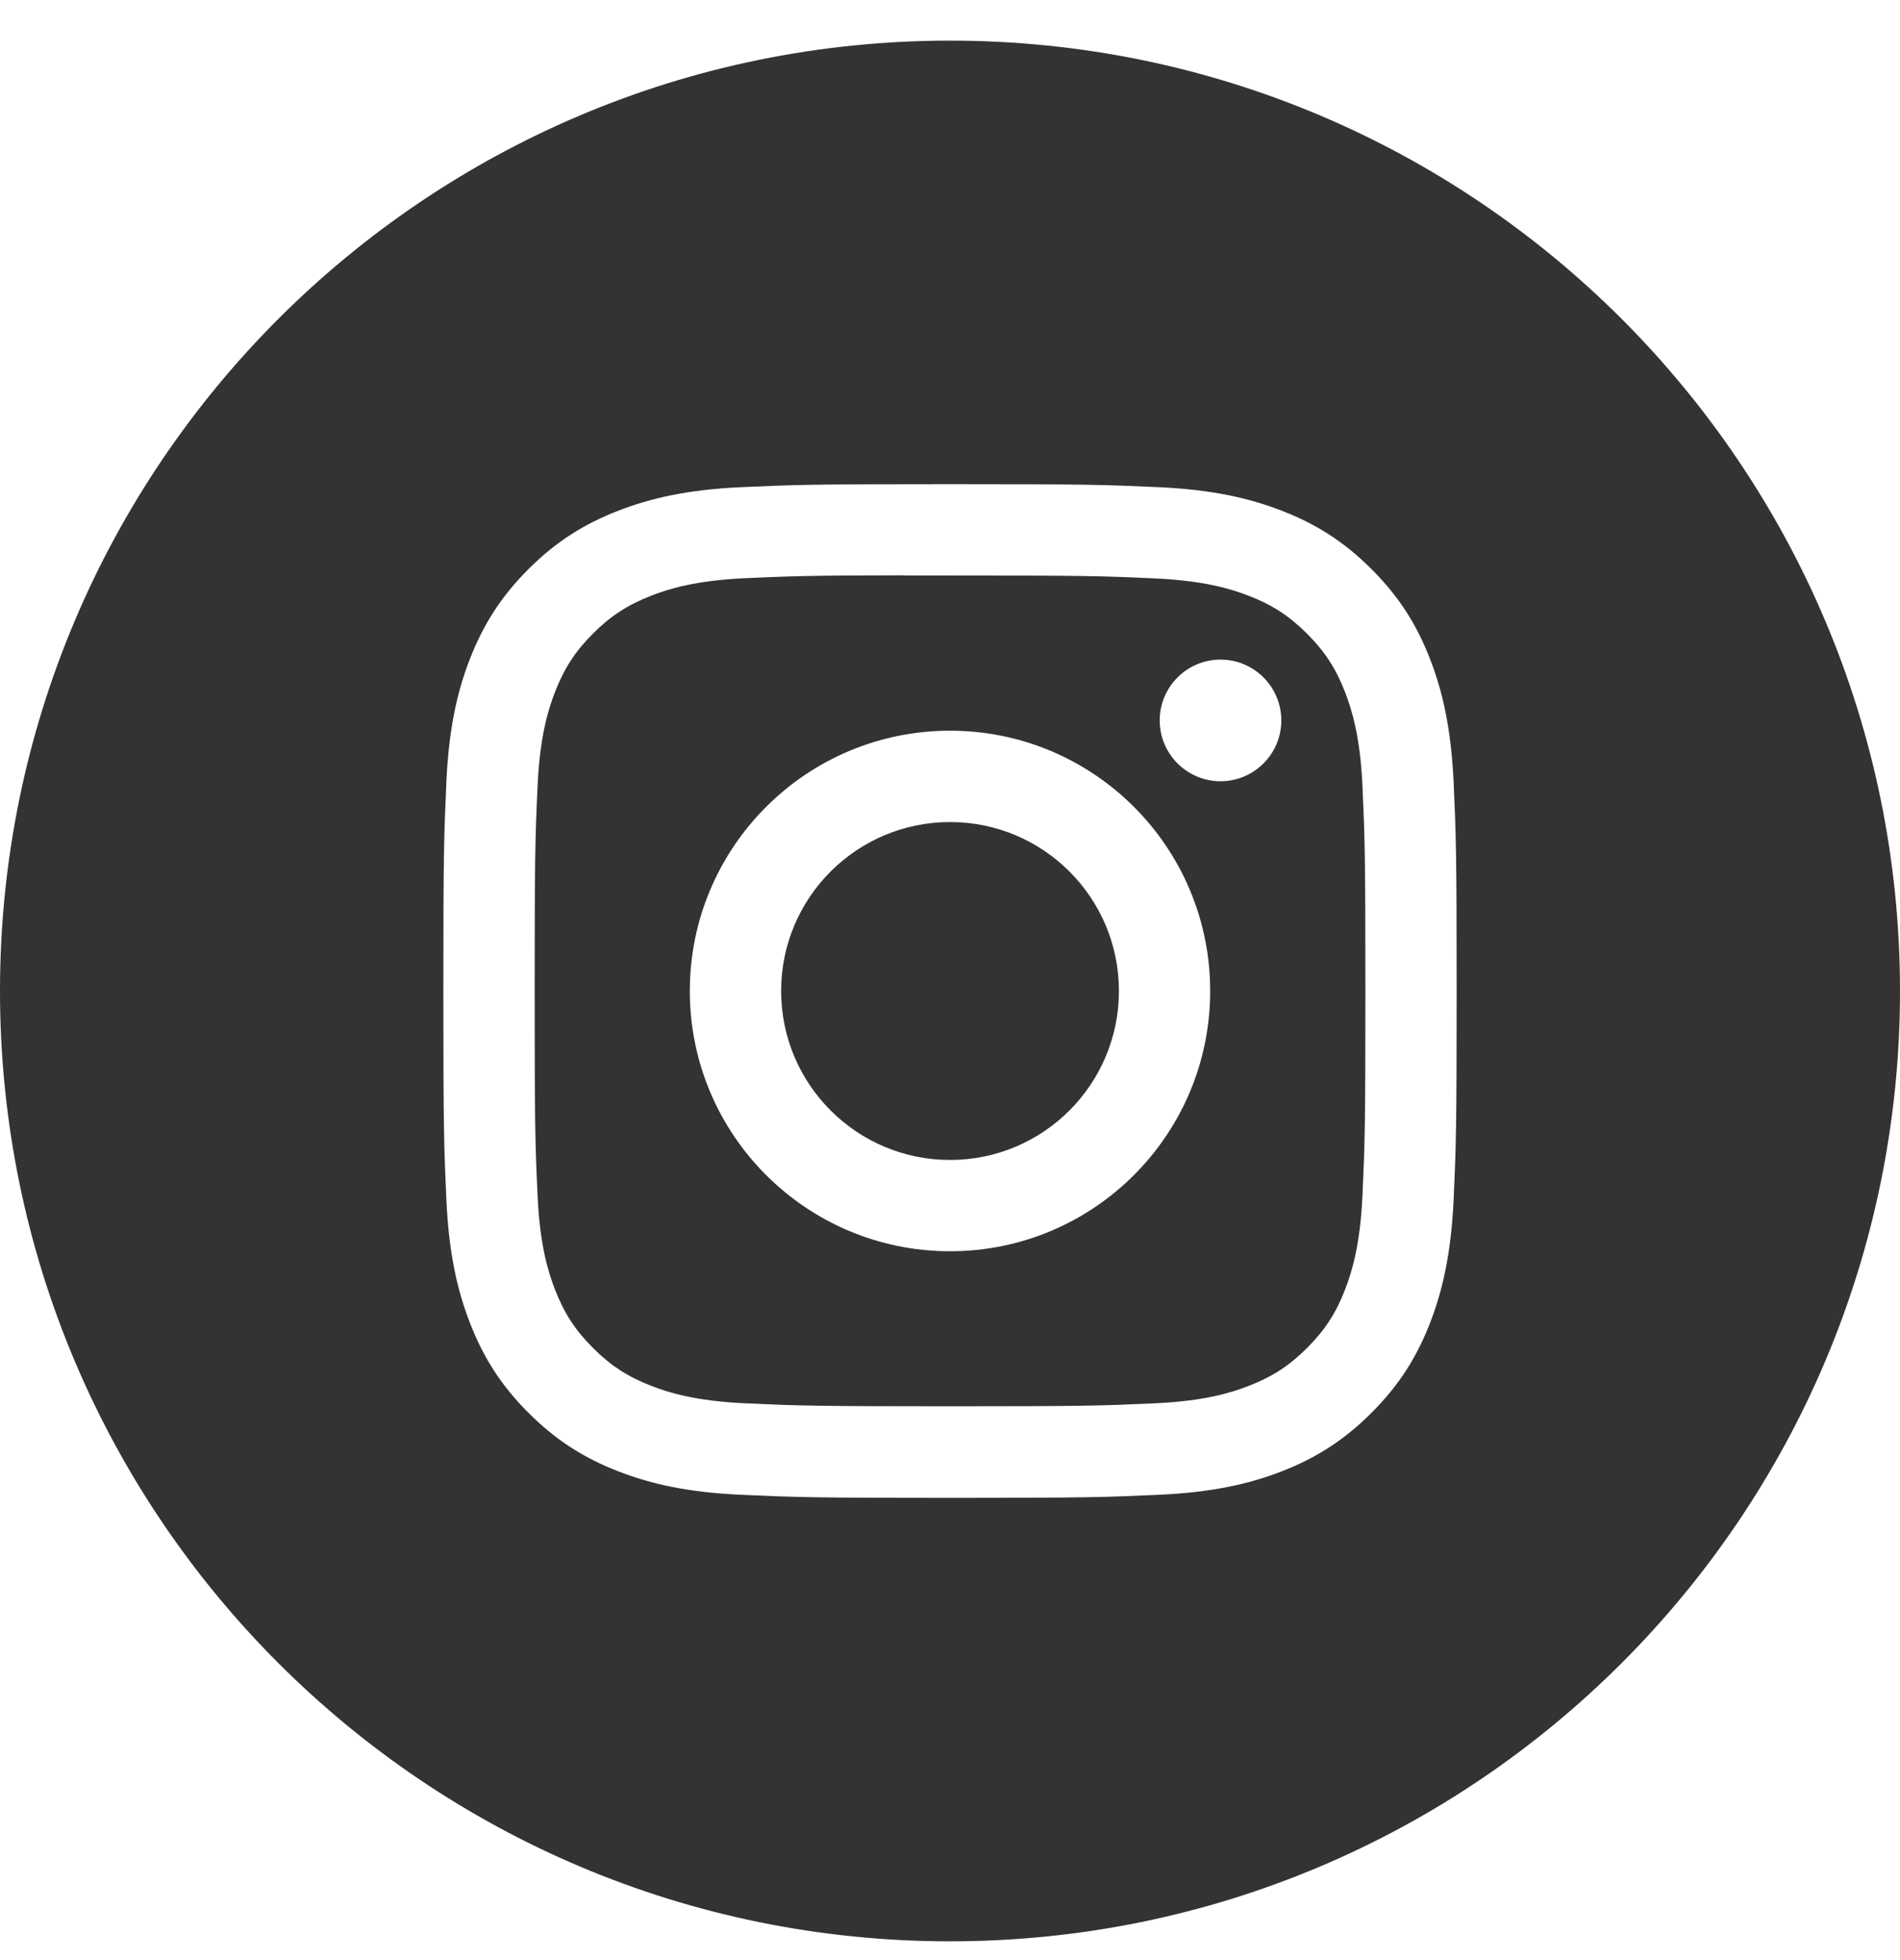
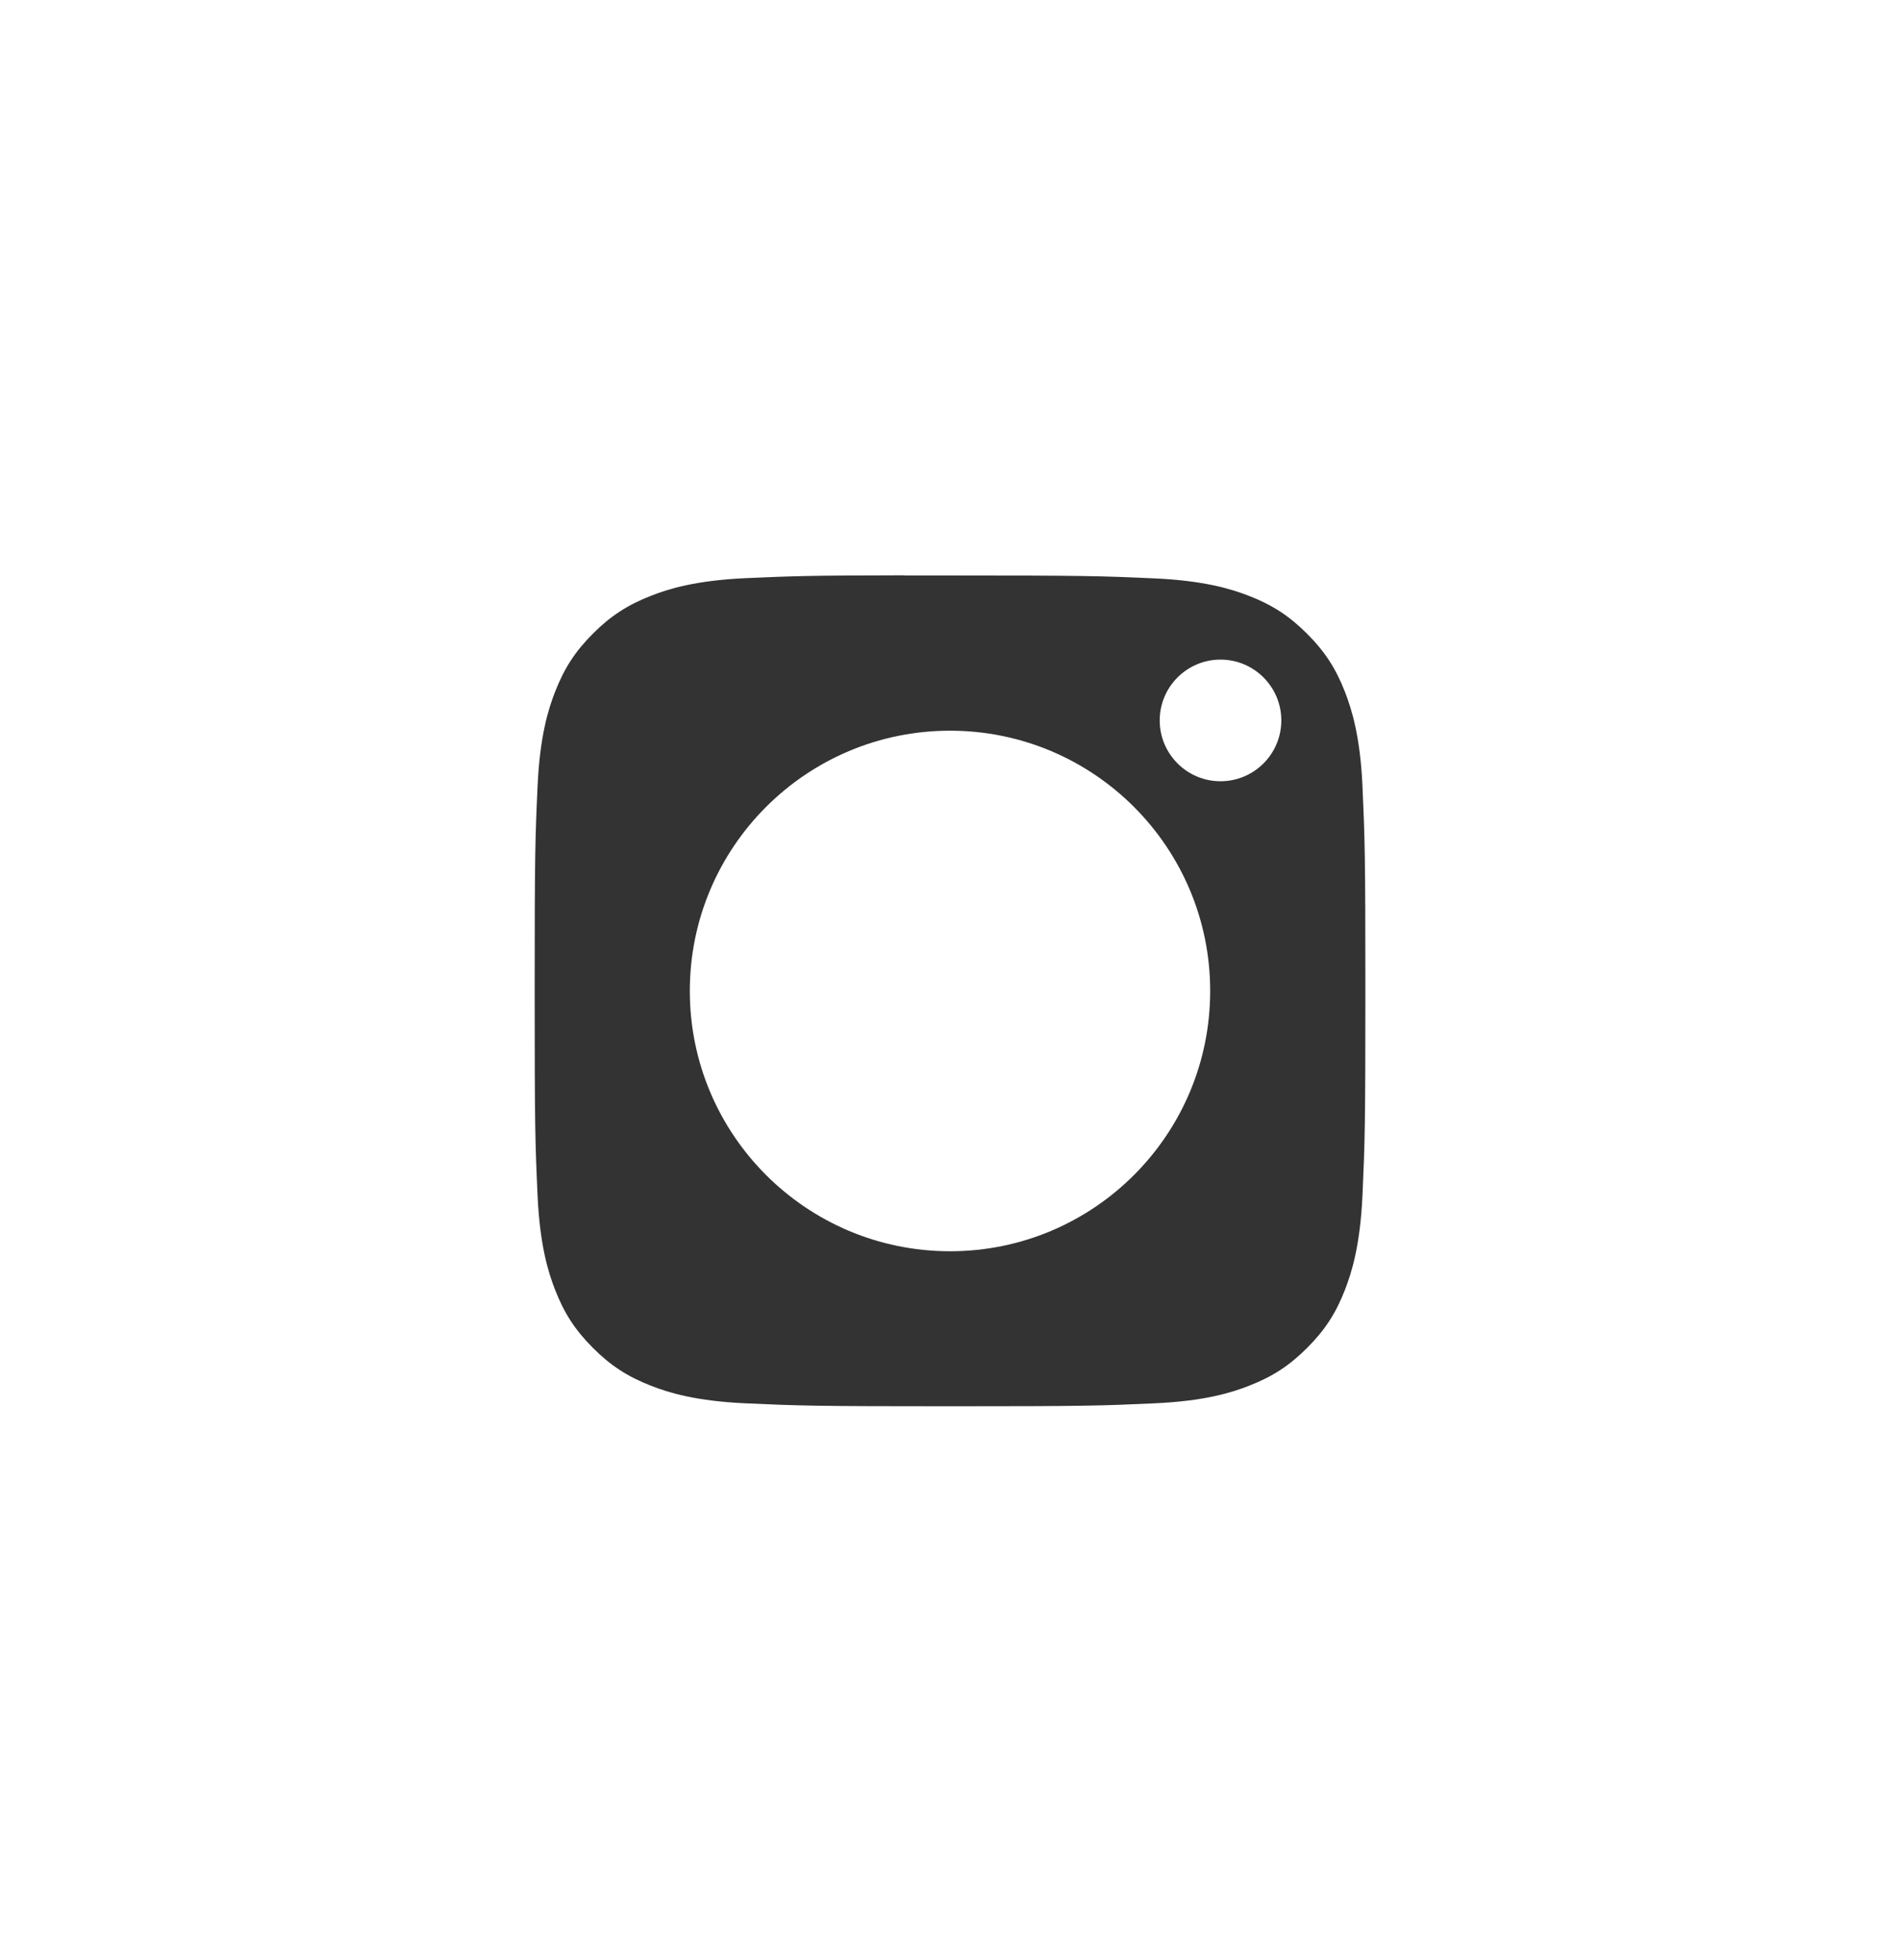
<svg xmlns="http://www.w3.org/2000/svg" width="32" height="33" viewBox="0 0 32 33" fill="none">
-   <path fill-rule="evenodd" clip-rule="evenodd" d="M0 16.684C0 7.848 7.163 0.684 16 0.684C24.837 0.684 32 7.848 32 16.684C32 25.521 24.837 32.684 16 32.684C7.163 32.684 0 25.521 0 16.684ZM16.001 8.151C13.683 8.151 13.392 8.161 12.482 8.202C11.574 8.244 10.954 8.388 10.411 8.599C9.85 8.817 9.374 9.108 8.899 9.583C8.425 10.057 8.133 10.533 7.914 11.094C7.703 11.637 7.559 12.257 7.518 13.165C7.477 14.076 7.467 14.367 7.467 16.684C7.467 19.002 7.477 19.292 7.518 20.202C7.56 21.11 7.704 21.73 7.915 22.273C8.133 22.834 8.424 23.31 8.899 23.785C9.373 24.259 9.849 24.552 10.41 24.77C10.953 24.981 11.573 25.125 12.482 25.166C13.392 25.207 13.682 25.218 16 25.218C18.317 25.218 18.607 25.207 19.518 25.166C20.426 25.125 21.047 24.981 21.59 24.77C22.151 24.552 22.626 24.259 23.1 23.785C23.575 23.31 23.867 22.834 24.085 22.273C24.295 21.73 24.439 21.11 24.482 20.202C24.523 19.292 24.533 19.002 24.533 16.684C24.533 14.367 24.523 14.076 24.482 13.166C24.439 12.257 24.295 11.637 24.085 11.095C23.867 10.533 23.575 10.057 23.1 9.583C22.626 9.108 22.151 8.817 21.589 8.599C21.045 8.388 20.425 8.244 19.516 8.202C18.606 8.161 18.316 8.151 15.998 8.151H16.001Z" fill="#333333" />
  <path fill-rule="evenodd" clip-rule="evenodd" d="M15.235 9.689C15.463 9.688 15.716 9.689 16.001 9.689C18.279 9.689 18.549 9.697 19.449 9.738C20.281 9.776 20.733 9.915 21.033 10.031C21.432 10.186 21.715 10.371 22.014 10.67C22.313 10.968 22.498 11.253 22.653 11.651C22.769 11.952 22.909 12.403 22.947 13.235C22.987 14.135 22.996 14.405 22.996 16.682C22.996 18.96 22.987 19.23 22.947 20.129C22.908 20.961 22.769 21.413 22.653 21.713C22.498 22.112 22.313 22.395 22.014 22.694C21.715 22.992 21.432 23.177 21.033 23.332C20.733 23.449 20.281 23.588 19.449 23.626C18.549 23.667 18.279 23.676 16.001 23.676C13.722 23.676 13.452 23.667 12.553 23.626C11.721 23.588 11.269 23.449 10.968 23.332C10.57 23.177 10.285 22.992 9.987 22.694C9.688 22.395 9.503 22.111 9.348 21.713C9.231 21.412 9.092 20.961 9.054 20.129C9.013 19.229 9.005 18.959 9.005 16.68C9.005 14.401 9.013 14.133 9.054 13.233C9.092 12.401 9.231 11.949 9.348 11.649C9.503 11.25 9.688 10.966 9.987 10.667C10.285 10.369 10.57 10.184 10.968 10.029C11.269 9.911 11.721 9.773 12.553 9.734C13.34 9.699 13.645 9.688 15.235 9.686V9.689ZM20.556 11.105C19.991 11.105 19.532 11.564 19.532 12.129C19.532 12.694 19.991 13.153 20.556 13.153C21.121 13.153 21.58 12.694 21.58 12.129C21.58 11.564 21.121 11.105 20.556 11.105ZM16.001 12.302C13.581 12.302 11.618 14.264 11.618 16.684C11.618 19.104 13.581 21.066 16.001 21.066C18.421 21.066 20.382 19.104 20.382 16.684C20.382 14.264 18.421 12.302 16.001 12.302Z" fill="#333333" />
-   <path fill-rule="evenodd" clip-rule="evenodd" d="M16.001 13.84C17.572 13.84 18.845 15.113 18.845 16.684C18.845 18.255 17.572 19.529 16.001 19.529C14.43 19.529 13.156 18.255 13.156 16.684C13.156 15.113 14.43 13.84 16.001 13.84Z" fill="#333333" />
</svg>